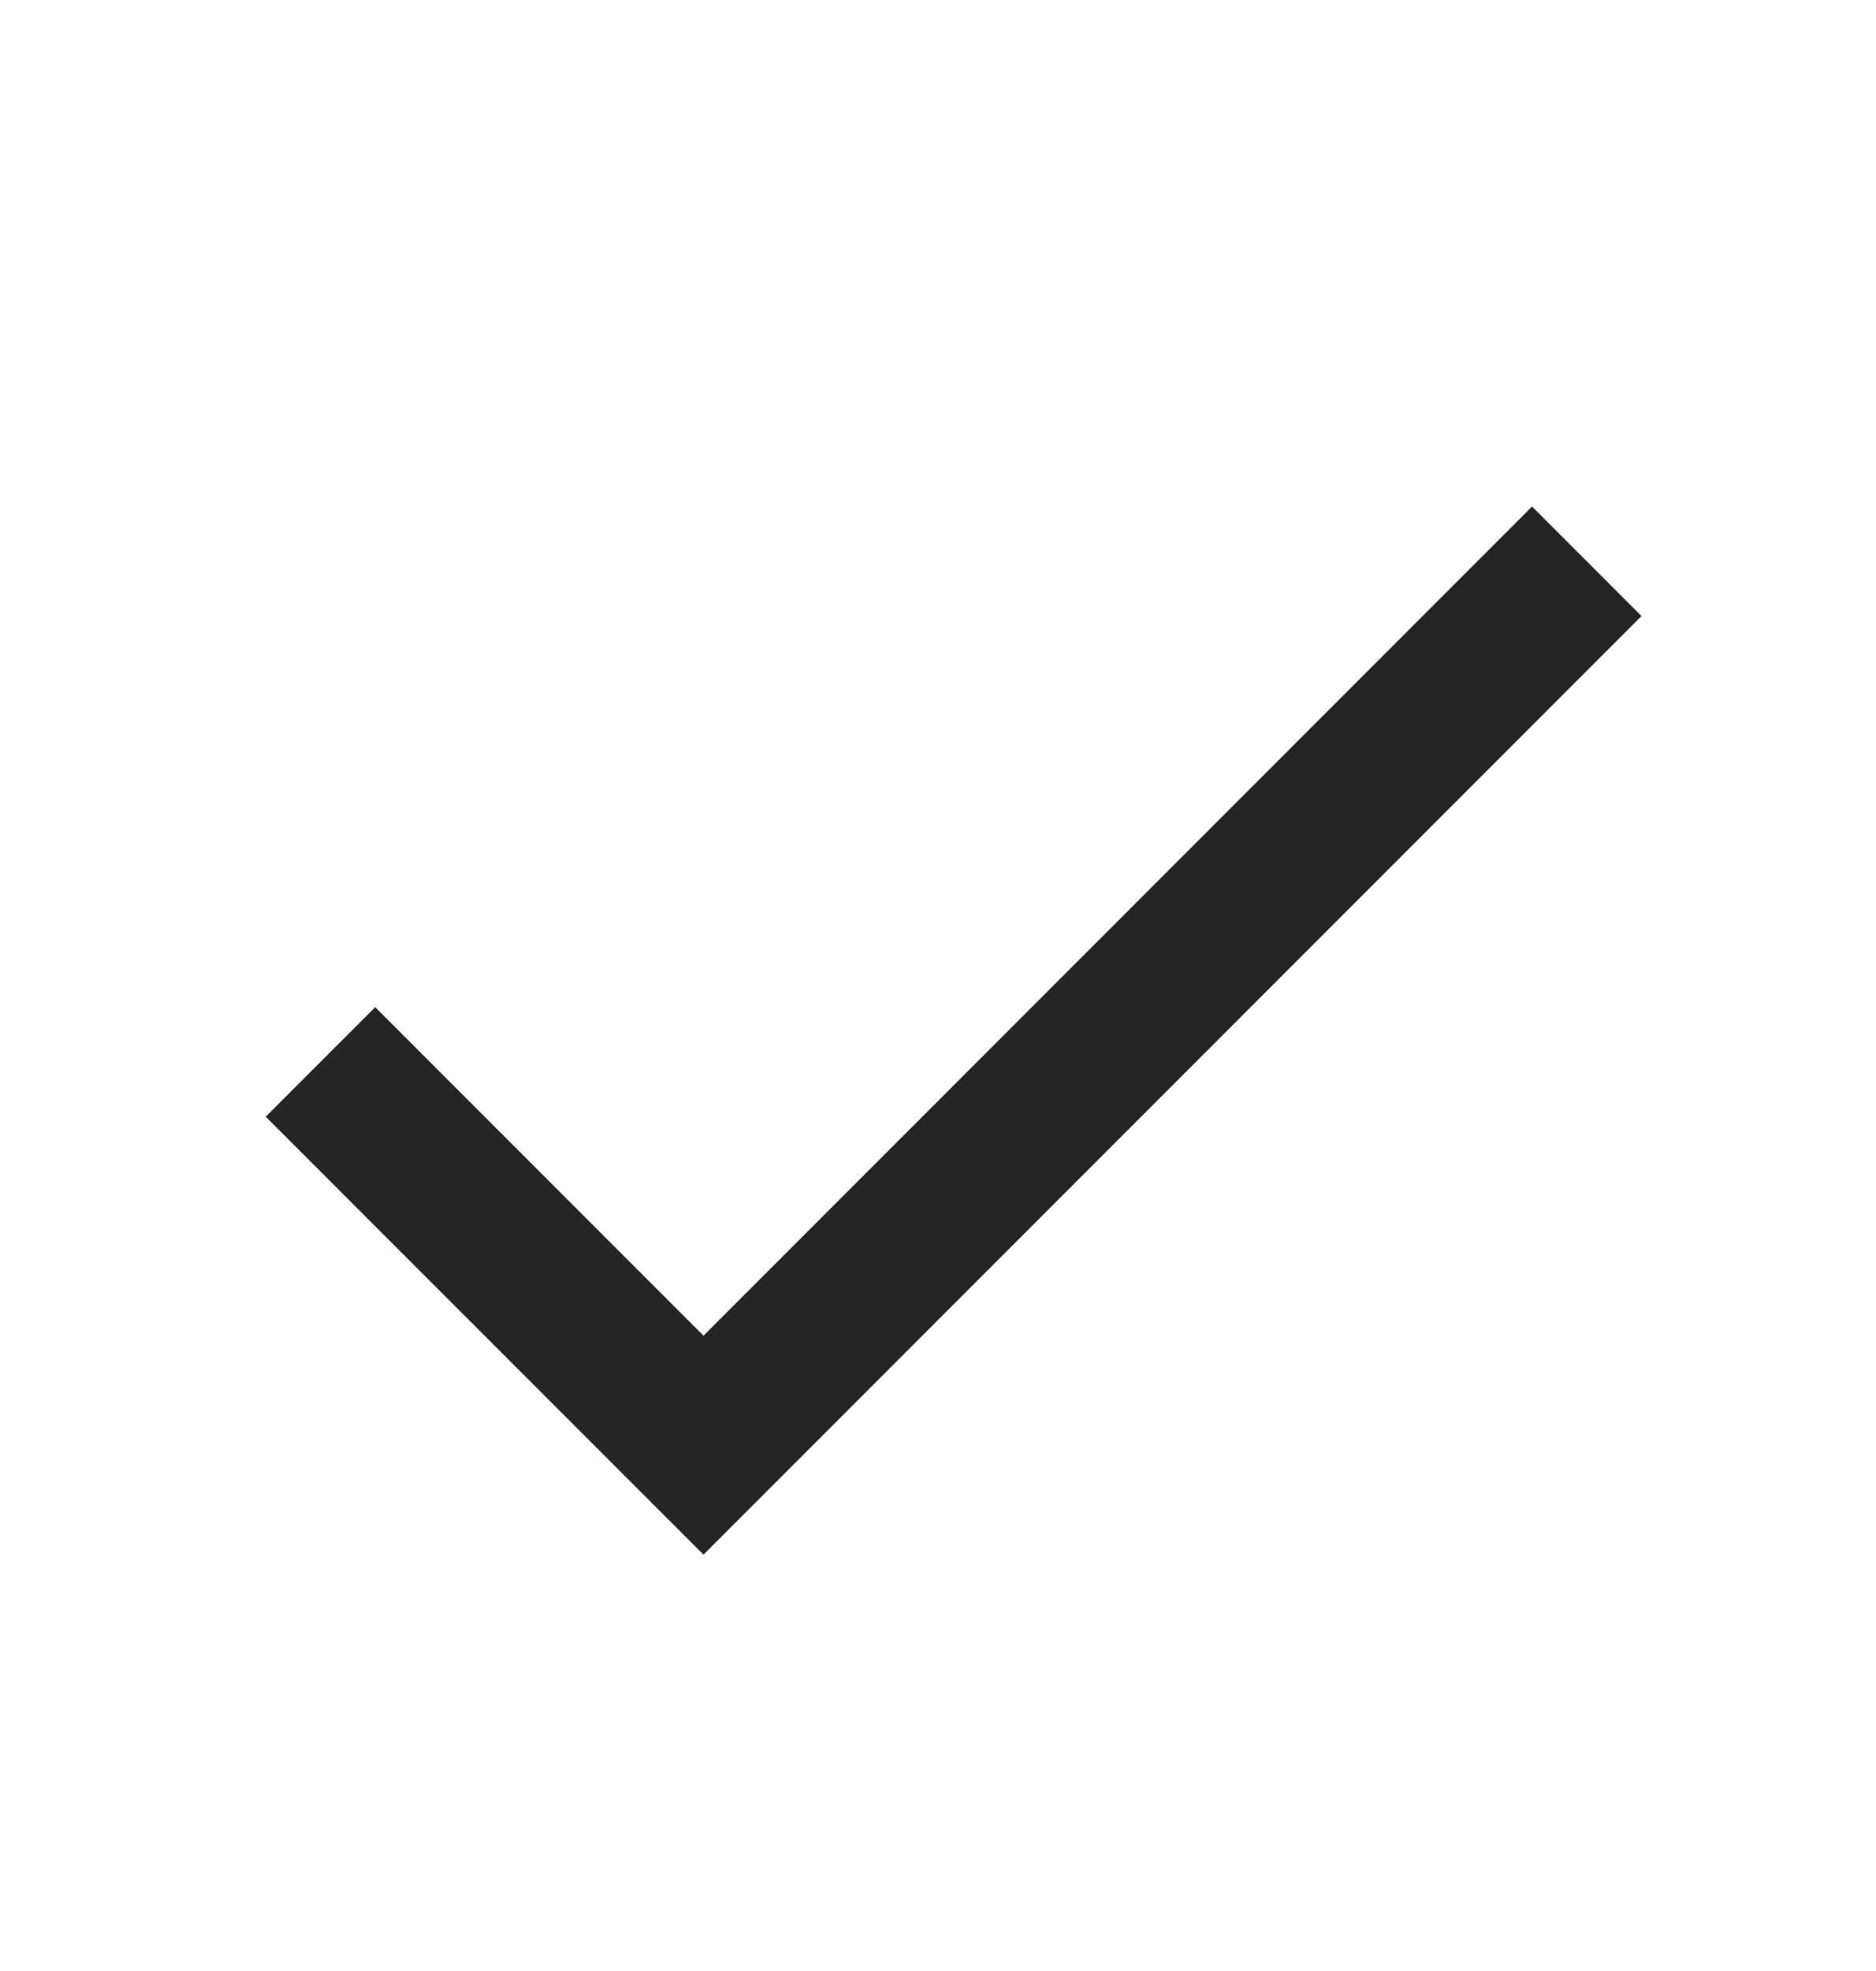
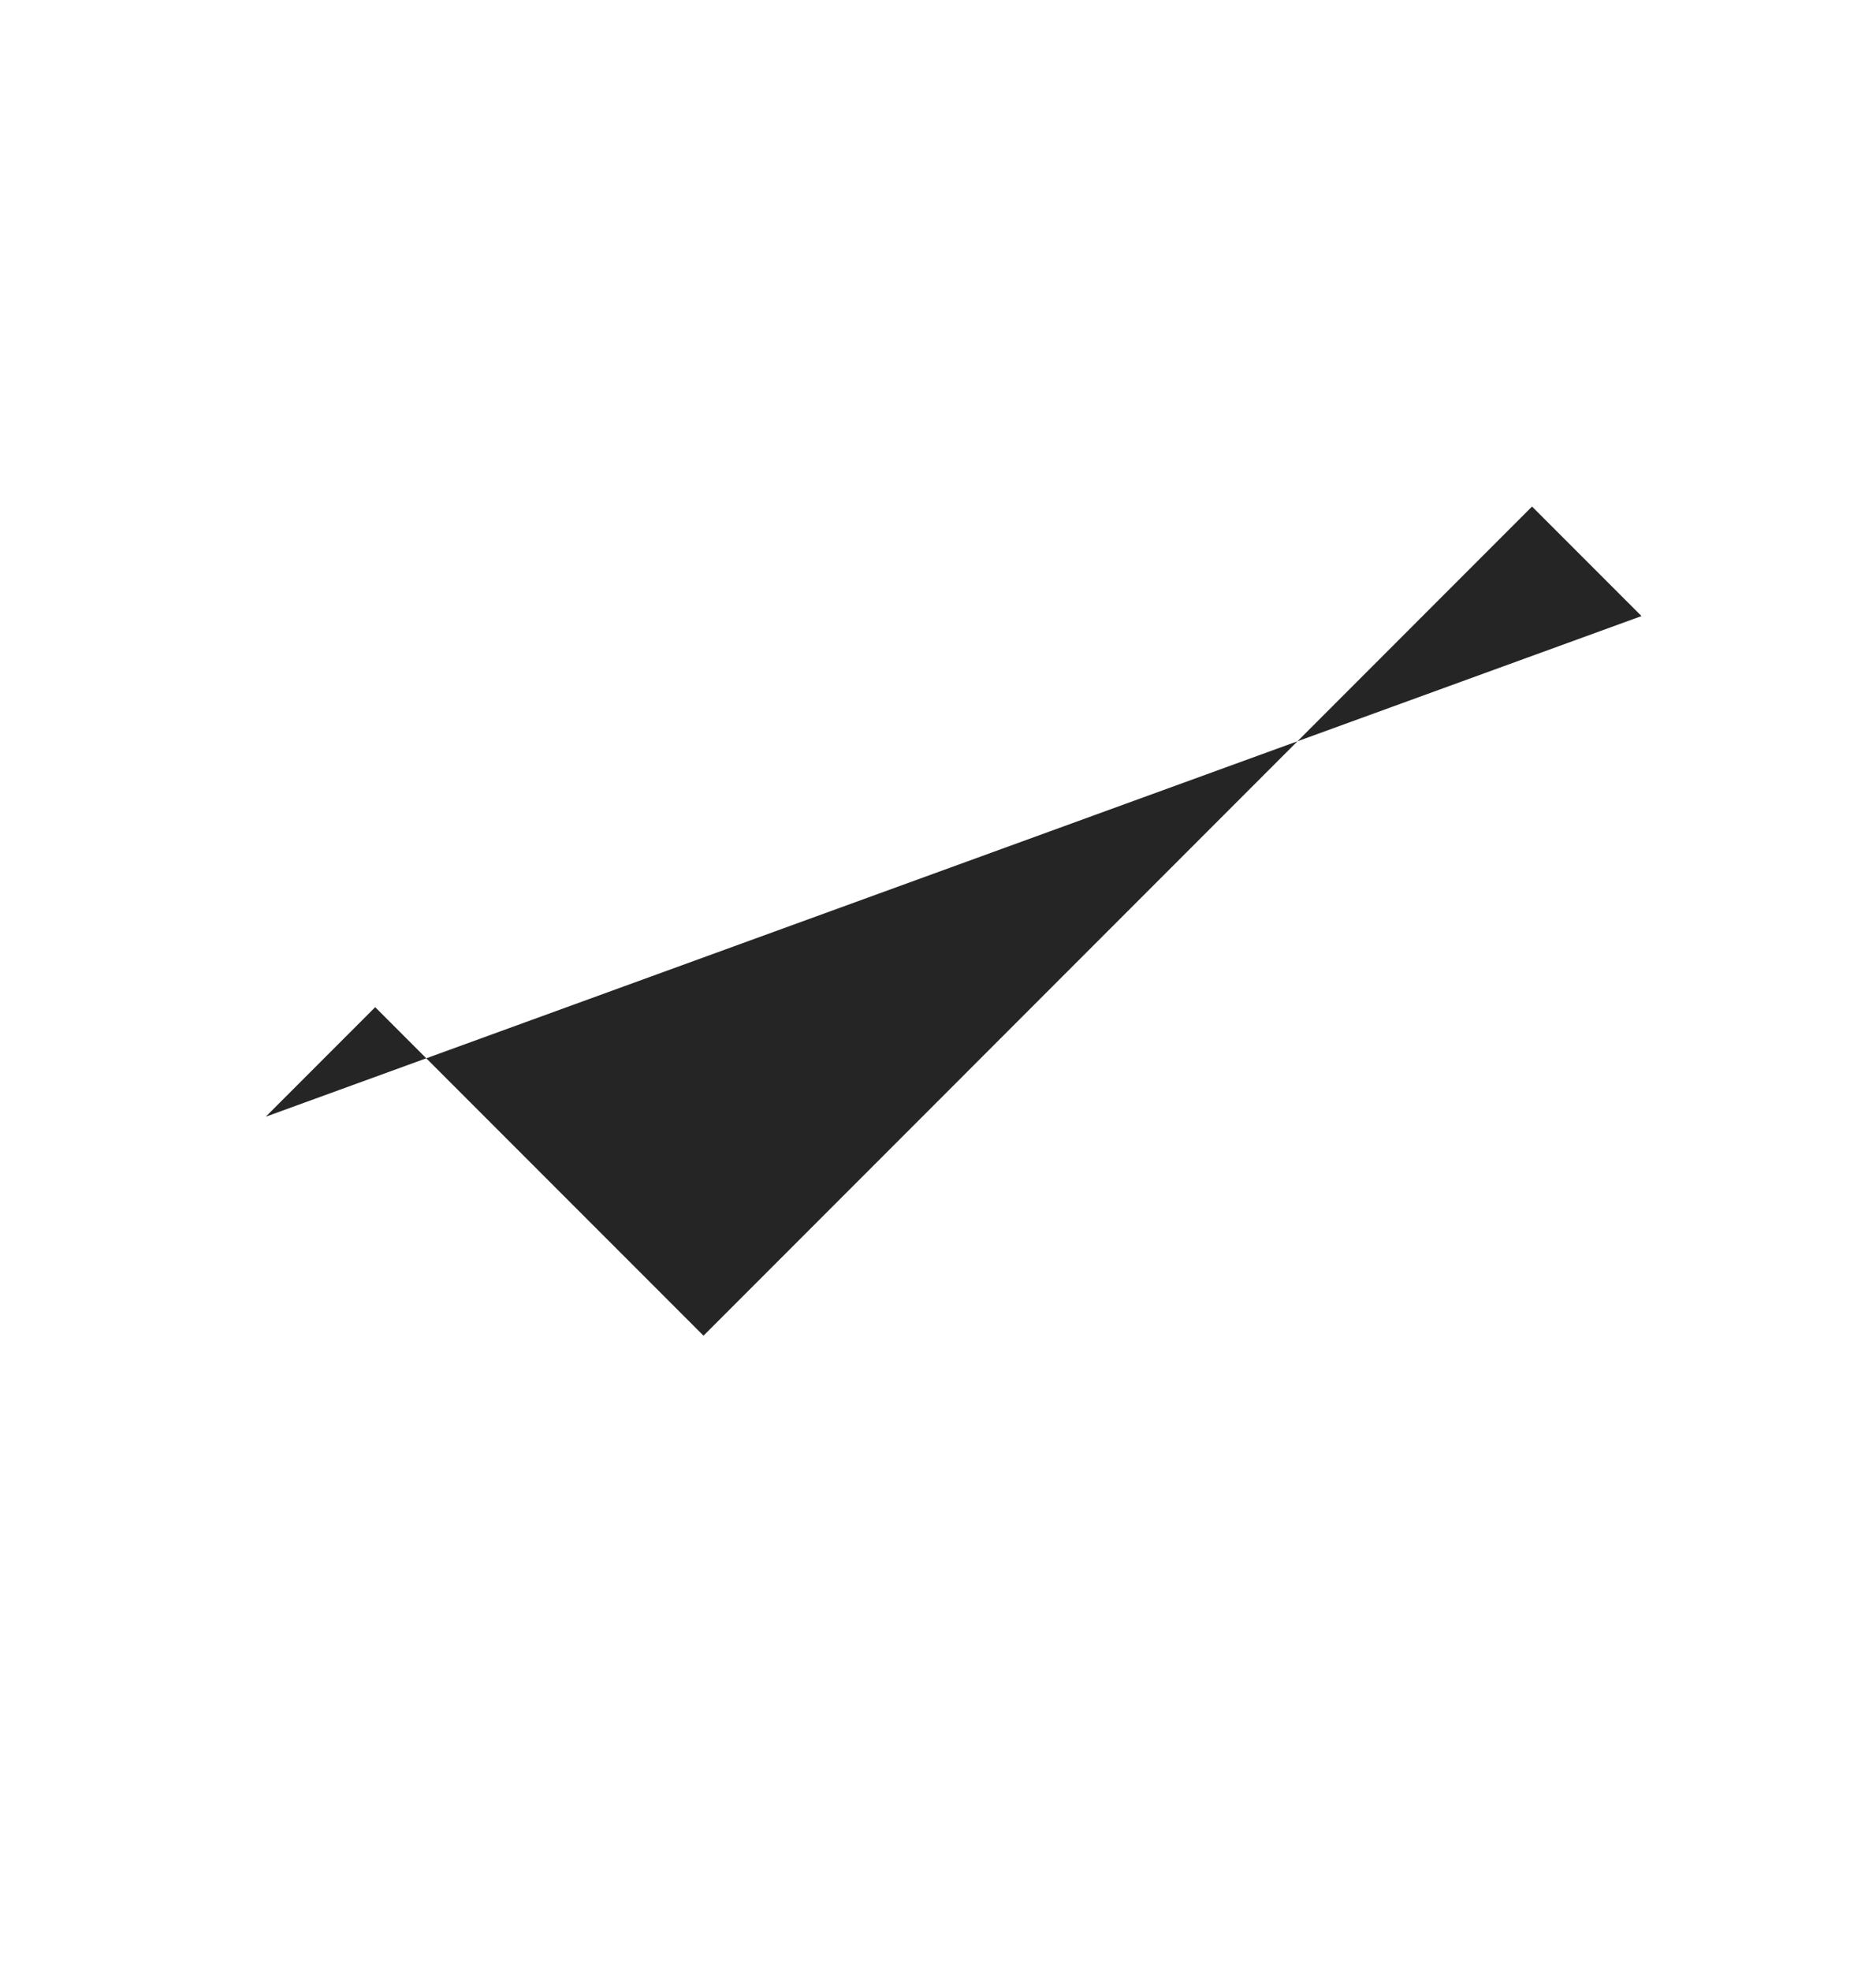
<svg xmlns="http://www.w3.org/2000/svg" width="20" height="21" viewBox="0 0 20 21" fill="none">
-   <path fill-rule="evenodd" clip-rule="evenodd" d="M7.5 14.231L4 10.731L2.833 11.898L7.5 16.564L17.5 6.564L16.333 5.397L7.5 14.231Z" fill="#252525" />
+   <path fill-rule="evenodd" clip-rule="evenodd" d="M7.5 14.231L4 10.731L2.833 11.898L17.5 6.564L16.333 5.397L7.5 14.231Z" fill="#252525" />
</svg>